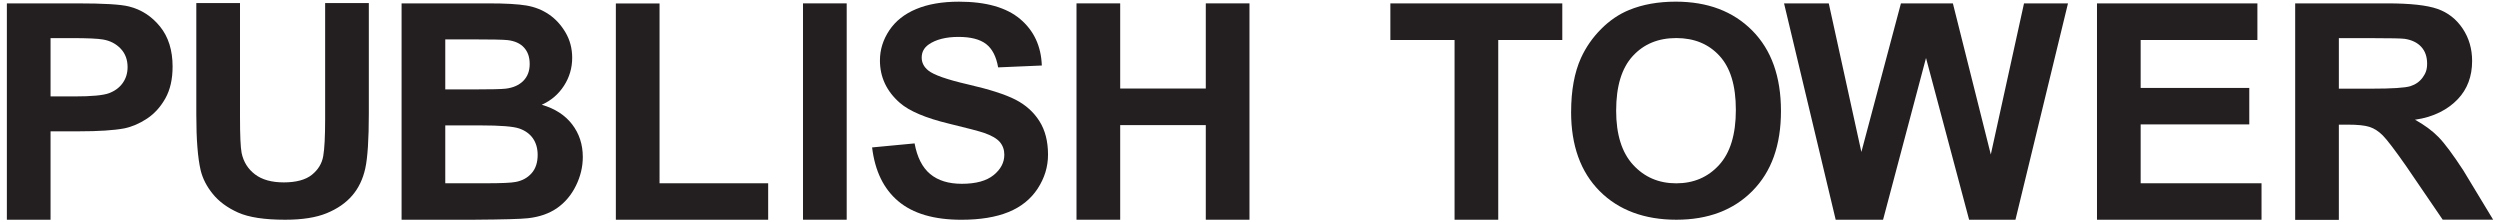
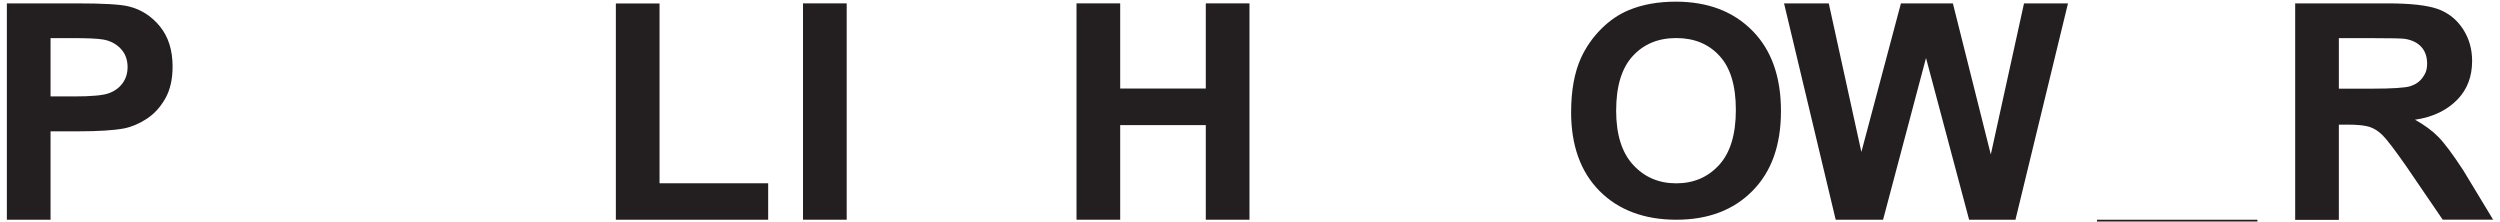
<svg xmlns="http://www.w3.org/2000/svg" id="Layer_1" data-name="Layer 1" viewBox="0 0 1580 140">
  <defs>
    <style>
      .cls-1 {
        fill: #231f20;
      }
    </style>
  </defs>
  <path class="cls-1" d="M4.34,138.87V2.13h44.3c16.79,0,27.73.65,32.83,1.95,7.84,1.95,14.39,6.19,19.68,12.71,5.28,6.52,7.93,14.95,7.93,25.28,0,7.97-1.52,14.67-4.57,20.1-3.05,5.43-6.92,9.7-11.61,12.8-4.7,3.1-9.47,5.15-14.32,6.16-6.59,1.24-16.14,1.86-28.63,1.86h-18v55.88H4.34ZM31.95,24.1v36.84h15.11c10.88,0,18.16-.68,21.82-2.04,3.67-1.36,6.54-3.48,8.63-6.38,2.08-2.89,3.12-6.26,3.12-10.1,0-4.72-1.46-8.62-4.38-11.69-2.92-3.07-6.62-4.99-11.1-5.76-3.3-.59-9.92-.89-19.87-.89h-13.34Z" />
-   <path class="cls-1" d="M124.07,1.93h27.61v71.93c0,11.75.34,19.37,1.03,22.85,1.18,5.6,3.99,10.09,8.44,13.48,4.45,3.39,10.52,5.08,18.23,5.08s13.74-1.6,17.72-4.8c3.98-3.2,6.37-7.14,7.18-11.8.81-4.66,1.21-12.4,1.21-23.22V1.93h27.61v69.69c0,16.42-.75,28.01-2.24,34.79-1.49,6.78-4.24,12.5-8.25,17.16-4.01,4.66-9.37,8.38-16.09,11.15-6.72,2.77-15.48,4.15-26.3,4.15-13.06,0-22.96-1.51-29.71-4.52-6.75-3.02-12.08-6.93-16-11.75-3.92-4.82-6.5-9.87-7.74-15.16-1.8-7.83-2.7-19.4-2.7-34.7V1.93Z" />
-   <path class="cls-1" d="M253.8,2.13h54.66c10.82,0,18.89.45,24.2,1.35,5.32.9,10.07,2.78,14.27,5.64,4.2,2.86,7.7,6.67,10.49,11.43,2.8,4.76,4.2,10.09,4.2,16,0,6.41-1.73,12.28-5.18,17.63-3.45,5.35-8.13,9.36-14.04,12.03,8.33,2.42,14.74,6.56,19.21,12.4,4.48,5.85,6.72,12.72,6.72,20.61,0,6.22-1.45,12.27-4.34,18.14-2.89,5.88-6.84,10.57-11.84,14.08-5.01,3.51-11.18,5.67-18.51,6.48-4.6.5-15.7.81-33.3.93h-46.54V2.13ZM281.41,24.89v31.62h18.09c10.76,0,17.44-.15,20.05-.47,4.72-.56,8.44-2.19,11.15-4.9,2.7-2.71,4.06-6.26,4.06-10.68s-1.17-7.66-3.5-10.31c-2.33-2.64-5.8-4.24-10.4-4.8-2.74-.31-10.6-.47-23.6-.47h-15.86ZM281.41,79.27v36.56h25.56c9.95,0,16.26-.28,18.93-.84,4.1-.75,7.45-2.57,10.03-5.46,2.58-2.89,3.87-6.76,3.87-11.61,0-4.1-1-7.59-2.98-10.45-1.99-2.86-4.87-4.94-8.63-6.25-3.76-1.31-11.92-1.96-24.48-1.96h-22.29Z" />
  <path class="cls-1" d="M389.22,138.87V2.19h27.61v113.64h68.65v23.04h-96.25Z" />
  <path class="cls-1" d="M507.5,138.87V2.13h27.61v136.73h-27.61Z" />
-   <path class="cls-1" d="M551.16,93.17l26.86-2.54c1.62,8.78,4.9,15.23,9.84,19.35,4.94,4.12,11.61,6.18,20.01,6.18,8.89,0,15.59-1.83,20.1-5.5,4.51-3.66,6.76-7.95,6.76-12.86,0-3.15-.95-5.83-2.84-8.04-1.9-2.21-5.21-4.13-9.93-5.77-3.23-1.09-10.6-3.03-22.1-5.81-14.8-3.57-25.18-7.96-31.15-13.17-8.39-7.33-12.59-16.26-12.59-26.8,0-6.78,1.97-13.13,5.92-19.03,3.95-5.91,9.64-10.4,17.07-13.49,7.43-3.09,16.4-4.63,26.91-4.63,17.16,0,30.08,3.67,38.75,10.99,8.67,7.33,13.23,17.11,13.66,29.35l-27.61,1.18c-1.18-6.84-3.72-11.77-7.6-14.76-3.89-3-9.72-4.5-17.49-4.5s-14.3,1.61-18.84,4.82c-2.92,2.06-4.38,4.82-4.38,8.27,0,3.15,1.37,5.85,4.1,8.09,3.48,2.85,11.94,5.81,25.37,8.9s23.36,6.28,29.8,9.58c6.44,3.3,11.47,7.81,15.11,13.54,3.64,5.72,5.46,12.8,5.46,21.21,0,7.63-2.18,14.78-6.53,21.44-4.35,6.66-10.51,11.61-18.47,14.85-7.96,3.24-17.88,4.86-29.75,4.86-17.29,0-30.56-3.89-39.83-11.67-9.27-7.78-14.8-19.12-16.6-34.02Z" />
  <path class="cls-1" d="M680.35,138.87V2.13h27.61v53.82h54.1V2.13h27.61v136.73h-27.61v-59.79h-54.1v59.79h-27.61Z" />
-   <path class="cls-1" d="M919.28,138.87V25.27h-40.57V2.13h108.66v23.13h-40.48v113.6h-27.61Z" />
  <path class="cls-1" d="M992.95,70.77c0-13.58,2.08-24.97,6.25-34.18,3.11-6.79,7.35-12.88,12.73-18.27,5.38-5.39,11.27-9.39,17.67-12,8.52-3.51,18.34-5.27,29.47-5.27,20.15,0,36.27,6.09,48.36,18.27,12.09,12.18,18.14,29.12,18.14,50.82s-6,38.35-18,50.5c-12,12.15-28.04,18.23-48.13,18.23s-36.5-6.05-48.5-18.14c-12-12.09-18-28.74-18-49.96ZM1021.4,69.86c0,15.09,3.57,26.53,10.73,34.32,7.15,7.79,16.23,11.68,27.24,11.68s20.04-3.86,27.1-11.59c7.06-7.73,10.59-19.32,10.59-34.77s-3.44-26.67-10.31-34.18c-6.87-7.51-16-11.27-27.38-11.27s-20.55,3.8-27.51,11.41c-6.97,7.61-10.45,19.08-10.45,34.41Z" />
  <path class="cls-1" d="M1160.16,138.87L1127.52,2.13h28.26l20.61,93.92,25-93.92h32.83l23.97,95.51,20.99-95.51h27.79l-33.2,136.73h-29.29l-27.24-102.22-27.14,102.22h-29.94Z" />
-   <path class="cls-1" d="M1325.3,138.87V2.13h101.38v23.13h-73.78v30.31h68.65v23.04h-68.65v37.21h76.39v23.04h-104Z" />
+   <path class="cls-1" d="M1325.3,138.87h101.38v23.13h-73.78v30.31h68.65v23.04h-68.65v37.21h76.39v23.04h-104Z" />
  <path class="cls-1" d="M1450.55,138.96V2.13h58.11c14.61,0,25.23,1.17,31.85,3.5,6.62,2.33,11.92,6.48,15.9,12.44,3.98,5.96,5.97,12.78,5.97,20.46,0,9.74-3.02,17.79-9.05,24.13-6.03,6.35-15.05,11.35-27.05,13,5.97,3.31,10.9,6.94,14.78,10.89,3.89,3.96,9.12,10.98,15.72,21.08l18.88,31.2h-31.88l-23.28-34.12c-7.09-10.1-11.94-16.46-14.55-19.08-2.61-2.63-5.38-4.43-8.3-5.4-2.92-.97-7.55-1.46-13.9-1.46h-5.6v60.2h-27.61ZM1478.16,56.04h20.43c13.24,0,21.51-.53,24.81-1.59,3.3-1.06,5.88-2.89,7.74-5.49,1.86-2.6,2.8-4.84,2.8-8.74,0-4.37-1.23-7.9-3.68-10.58-2.46-2.69-5.92-4.38-10.4-5.09-2.24-.29-8.95-.44-20.15-.44h-21.55v31.94Z" />
</svg>